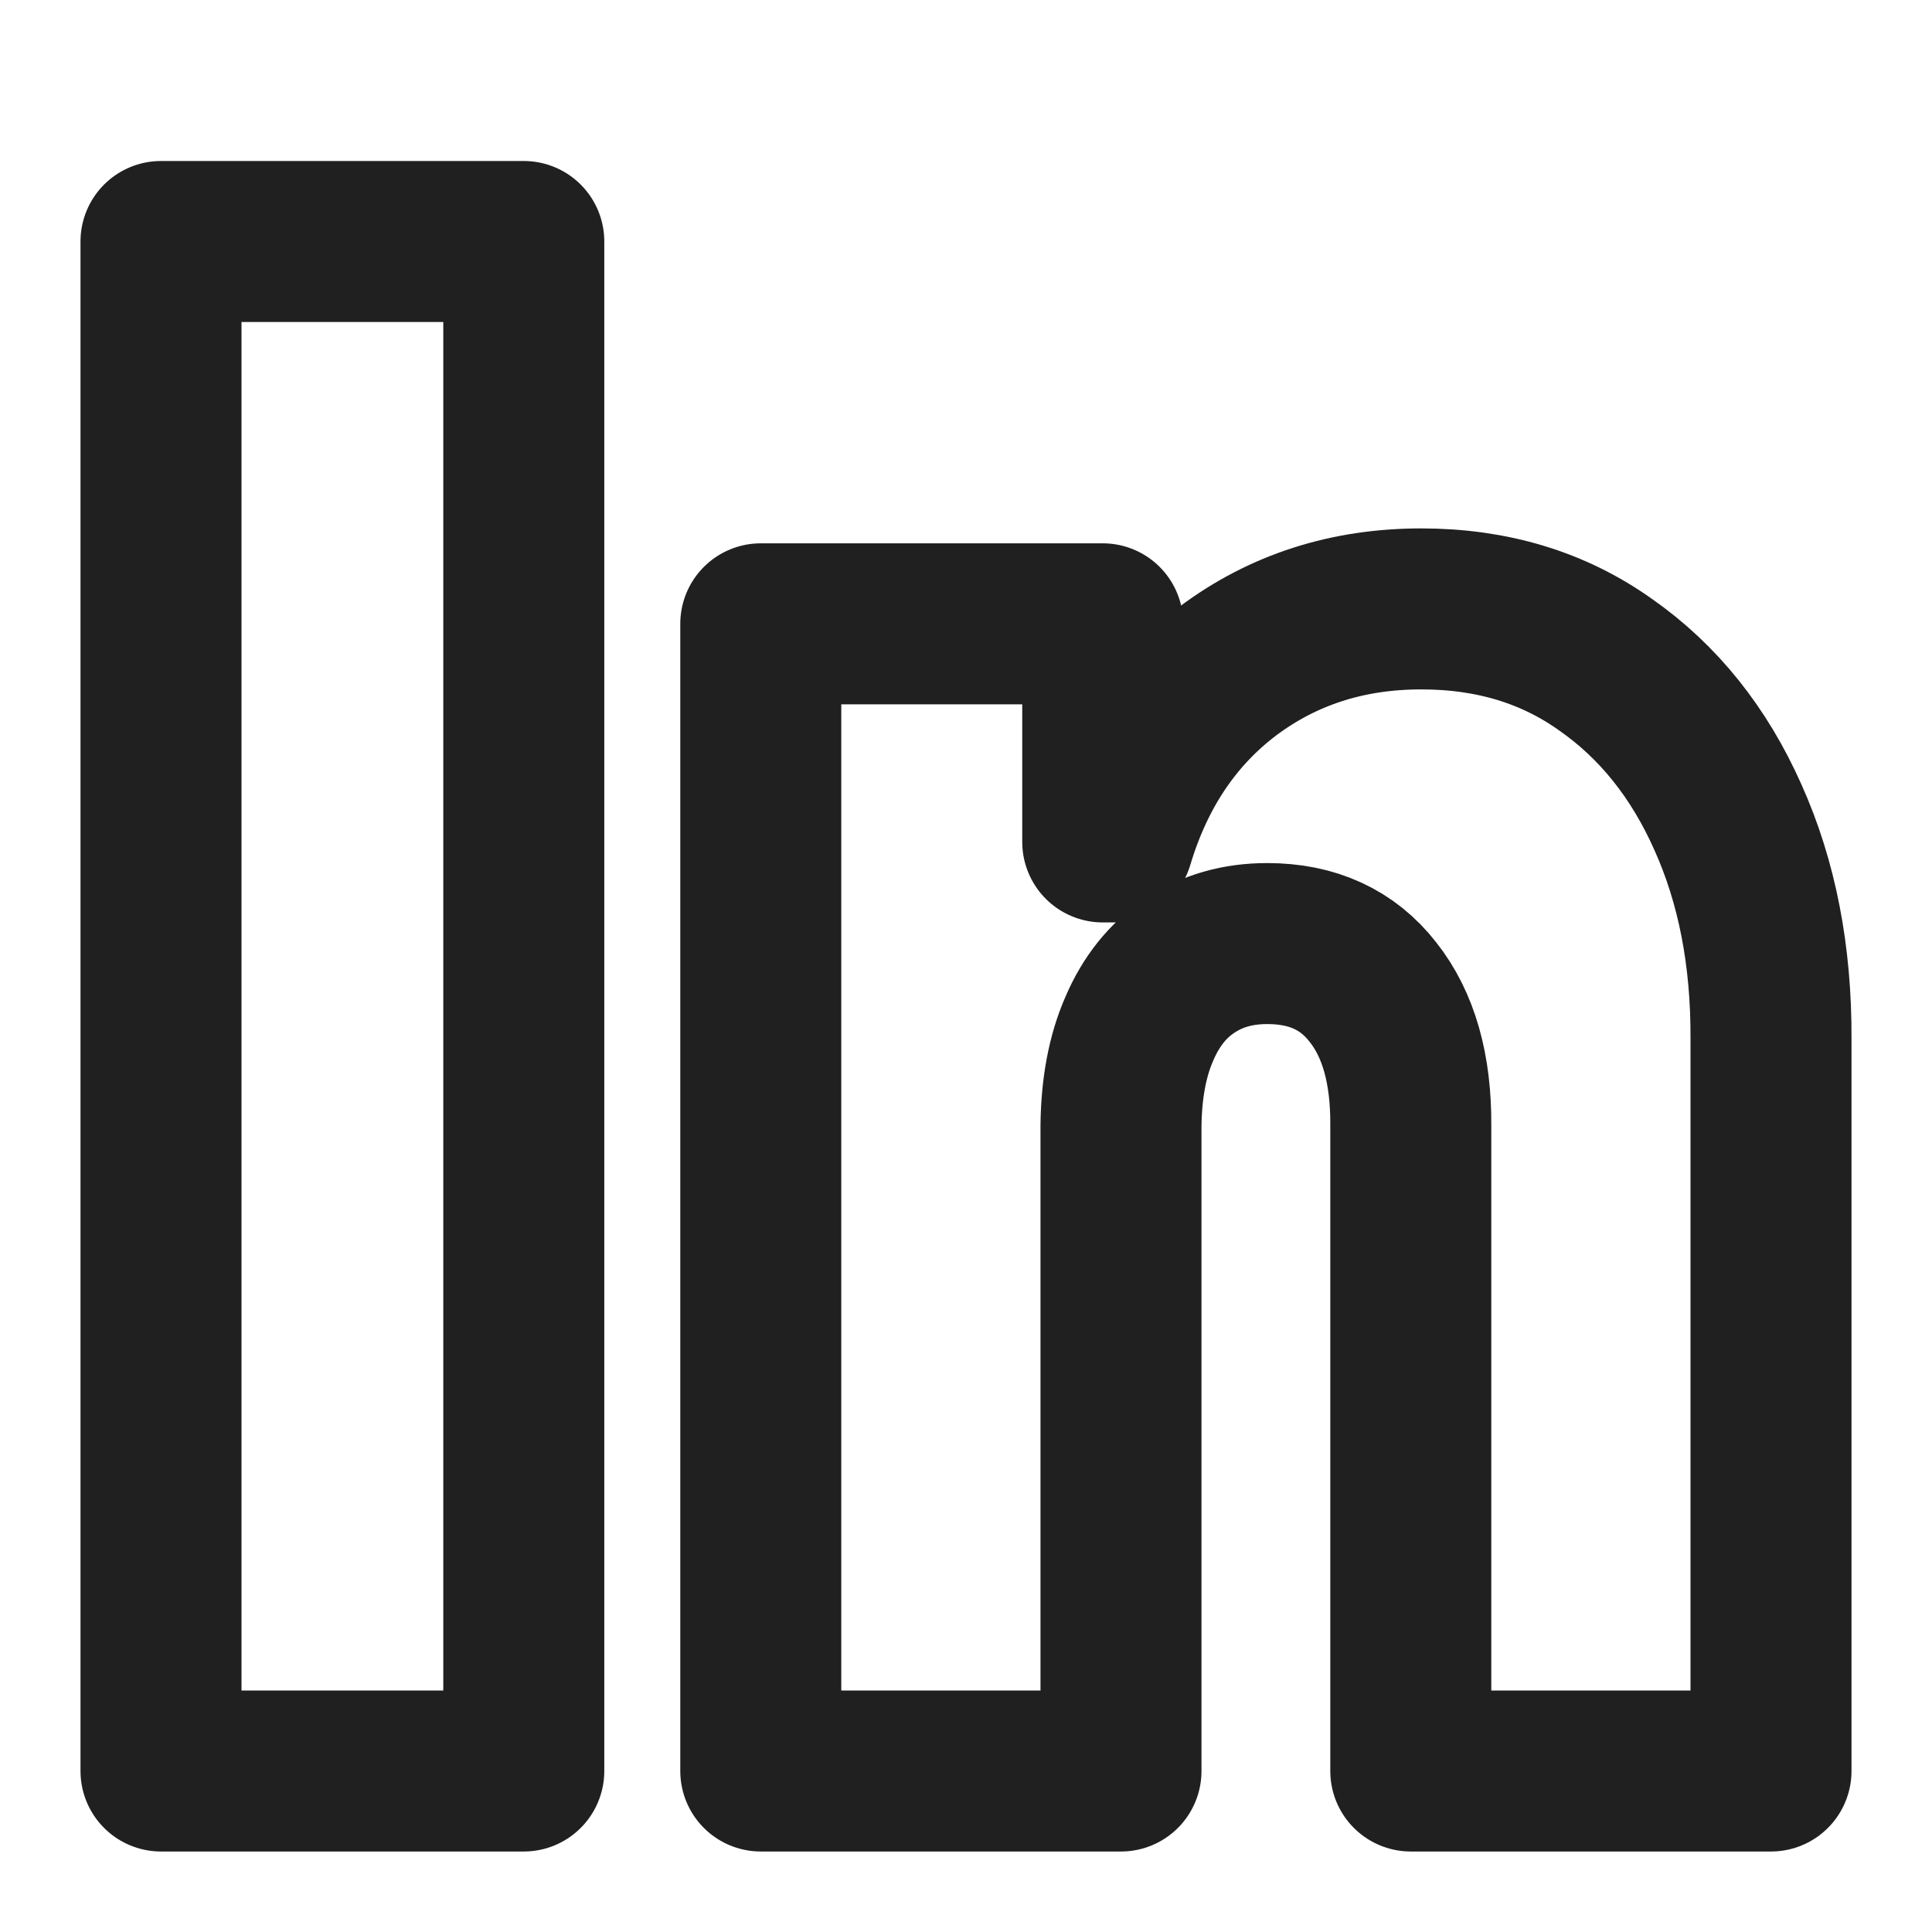
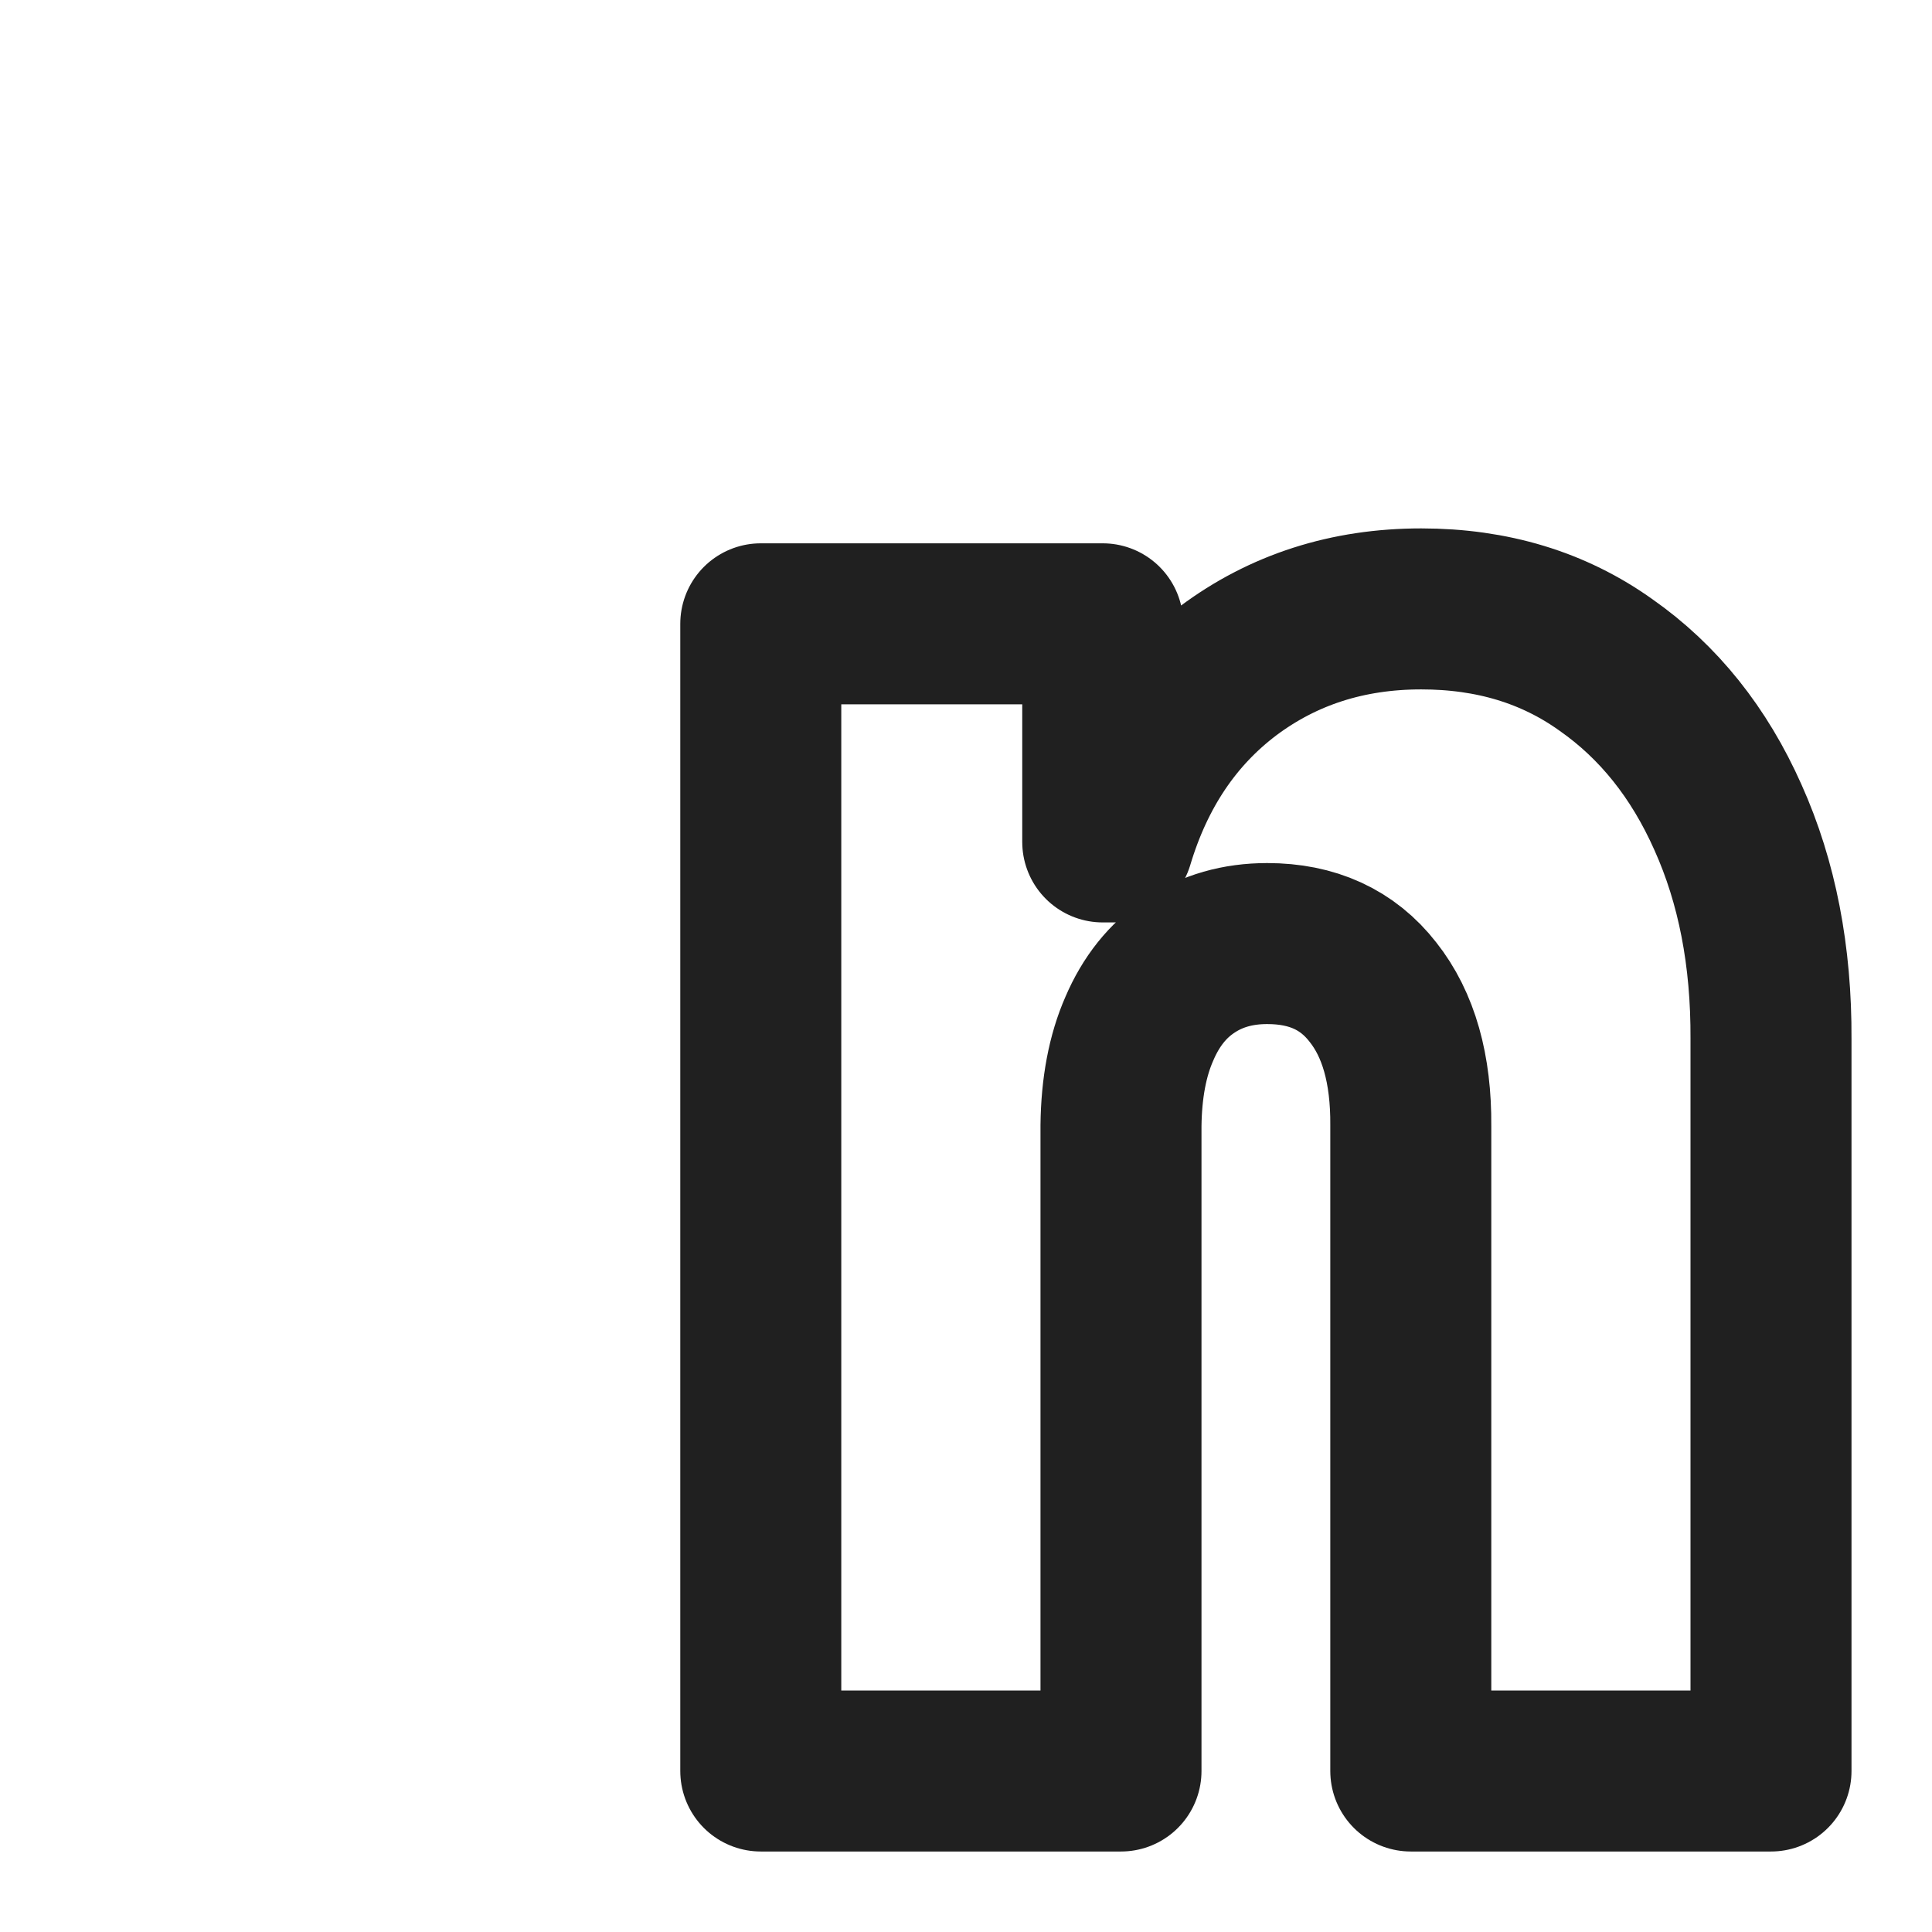
<svg xmlns="http://www.w3.org/2000/svg" width="18" height="18" viewBox="0 0 18 18" fill="none">
-   <path d="M4.88 2.25V16.5H1.5V2.25H4.88Z" stroke="#202020" stroke-width="1.5" stroke-linejoin="round" />
  <path d="M10.444 10.488V16.5H7.088V5.812H10.274V7.844H10.371C10.574 7.167 10.931 6.636 11.441 6.251C11.956 5.866 12.556 5.673 13.241 5.673C13.902 5.673 14.475 5.847 14.962 6.195C15.452 6.538 15.831 7.012 16.099 7.615C16.37 8.218 16.504 8.906 16.5 9.681V16.5H13.144V10.488C13.148 9.959 13.03 9.544 12.791 9.243C12.556 8.941 12.228 8.791 11.806 8.791C11.531 8.791 11.29 8.86 11.083 8.999C10.88 9.134 10.724 9.329 10.615 9.584C10.505 9.834 10.448 10.136 10.444 10.488Z" stroke="#202020" stroke-width="1.5" stroke-linejoin="round" />
</svg>